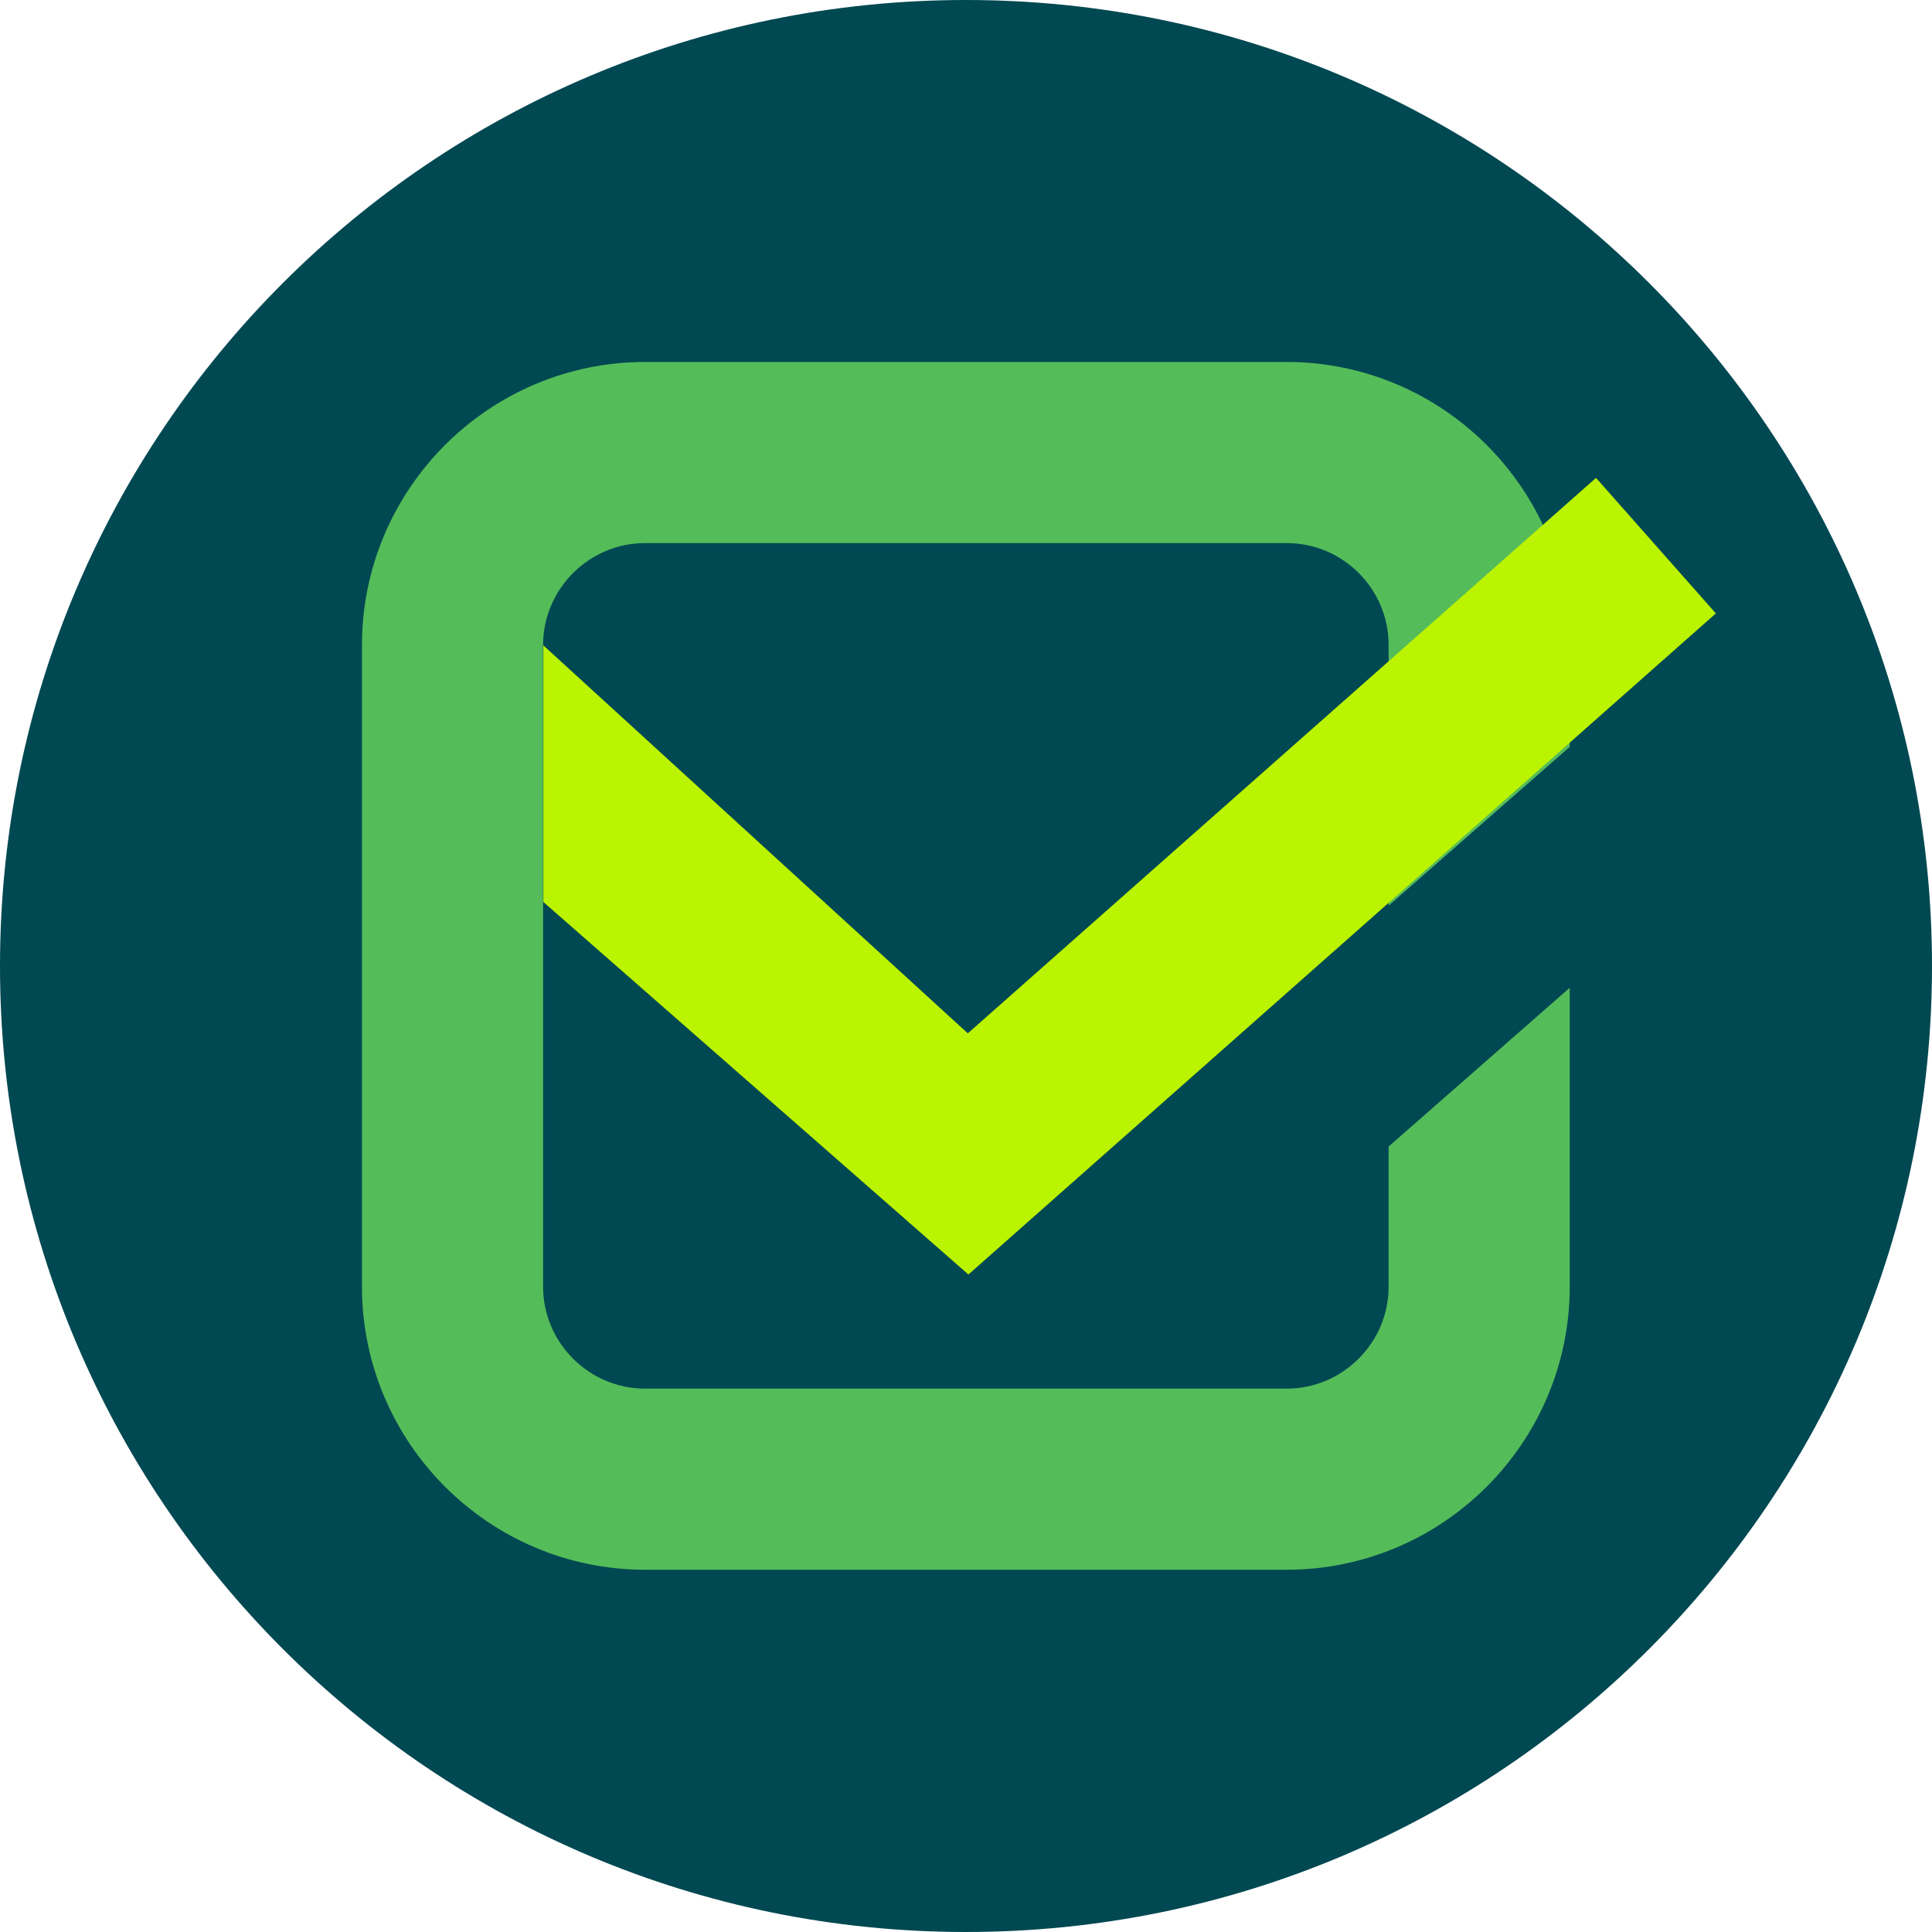
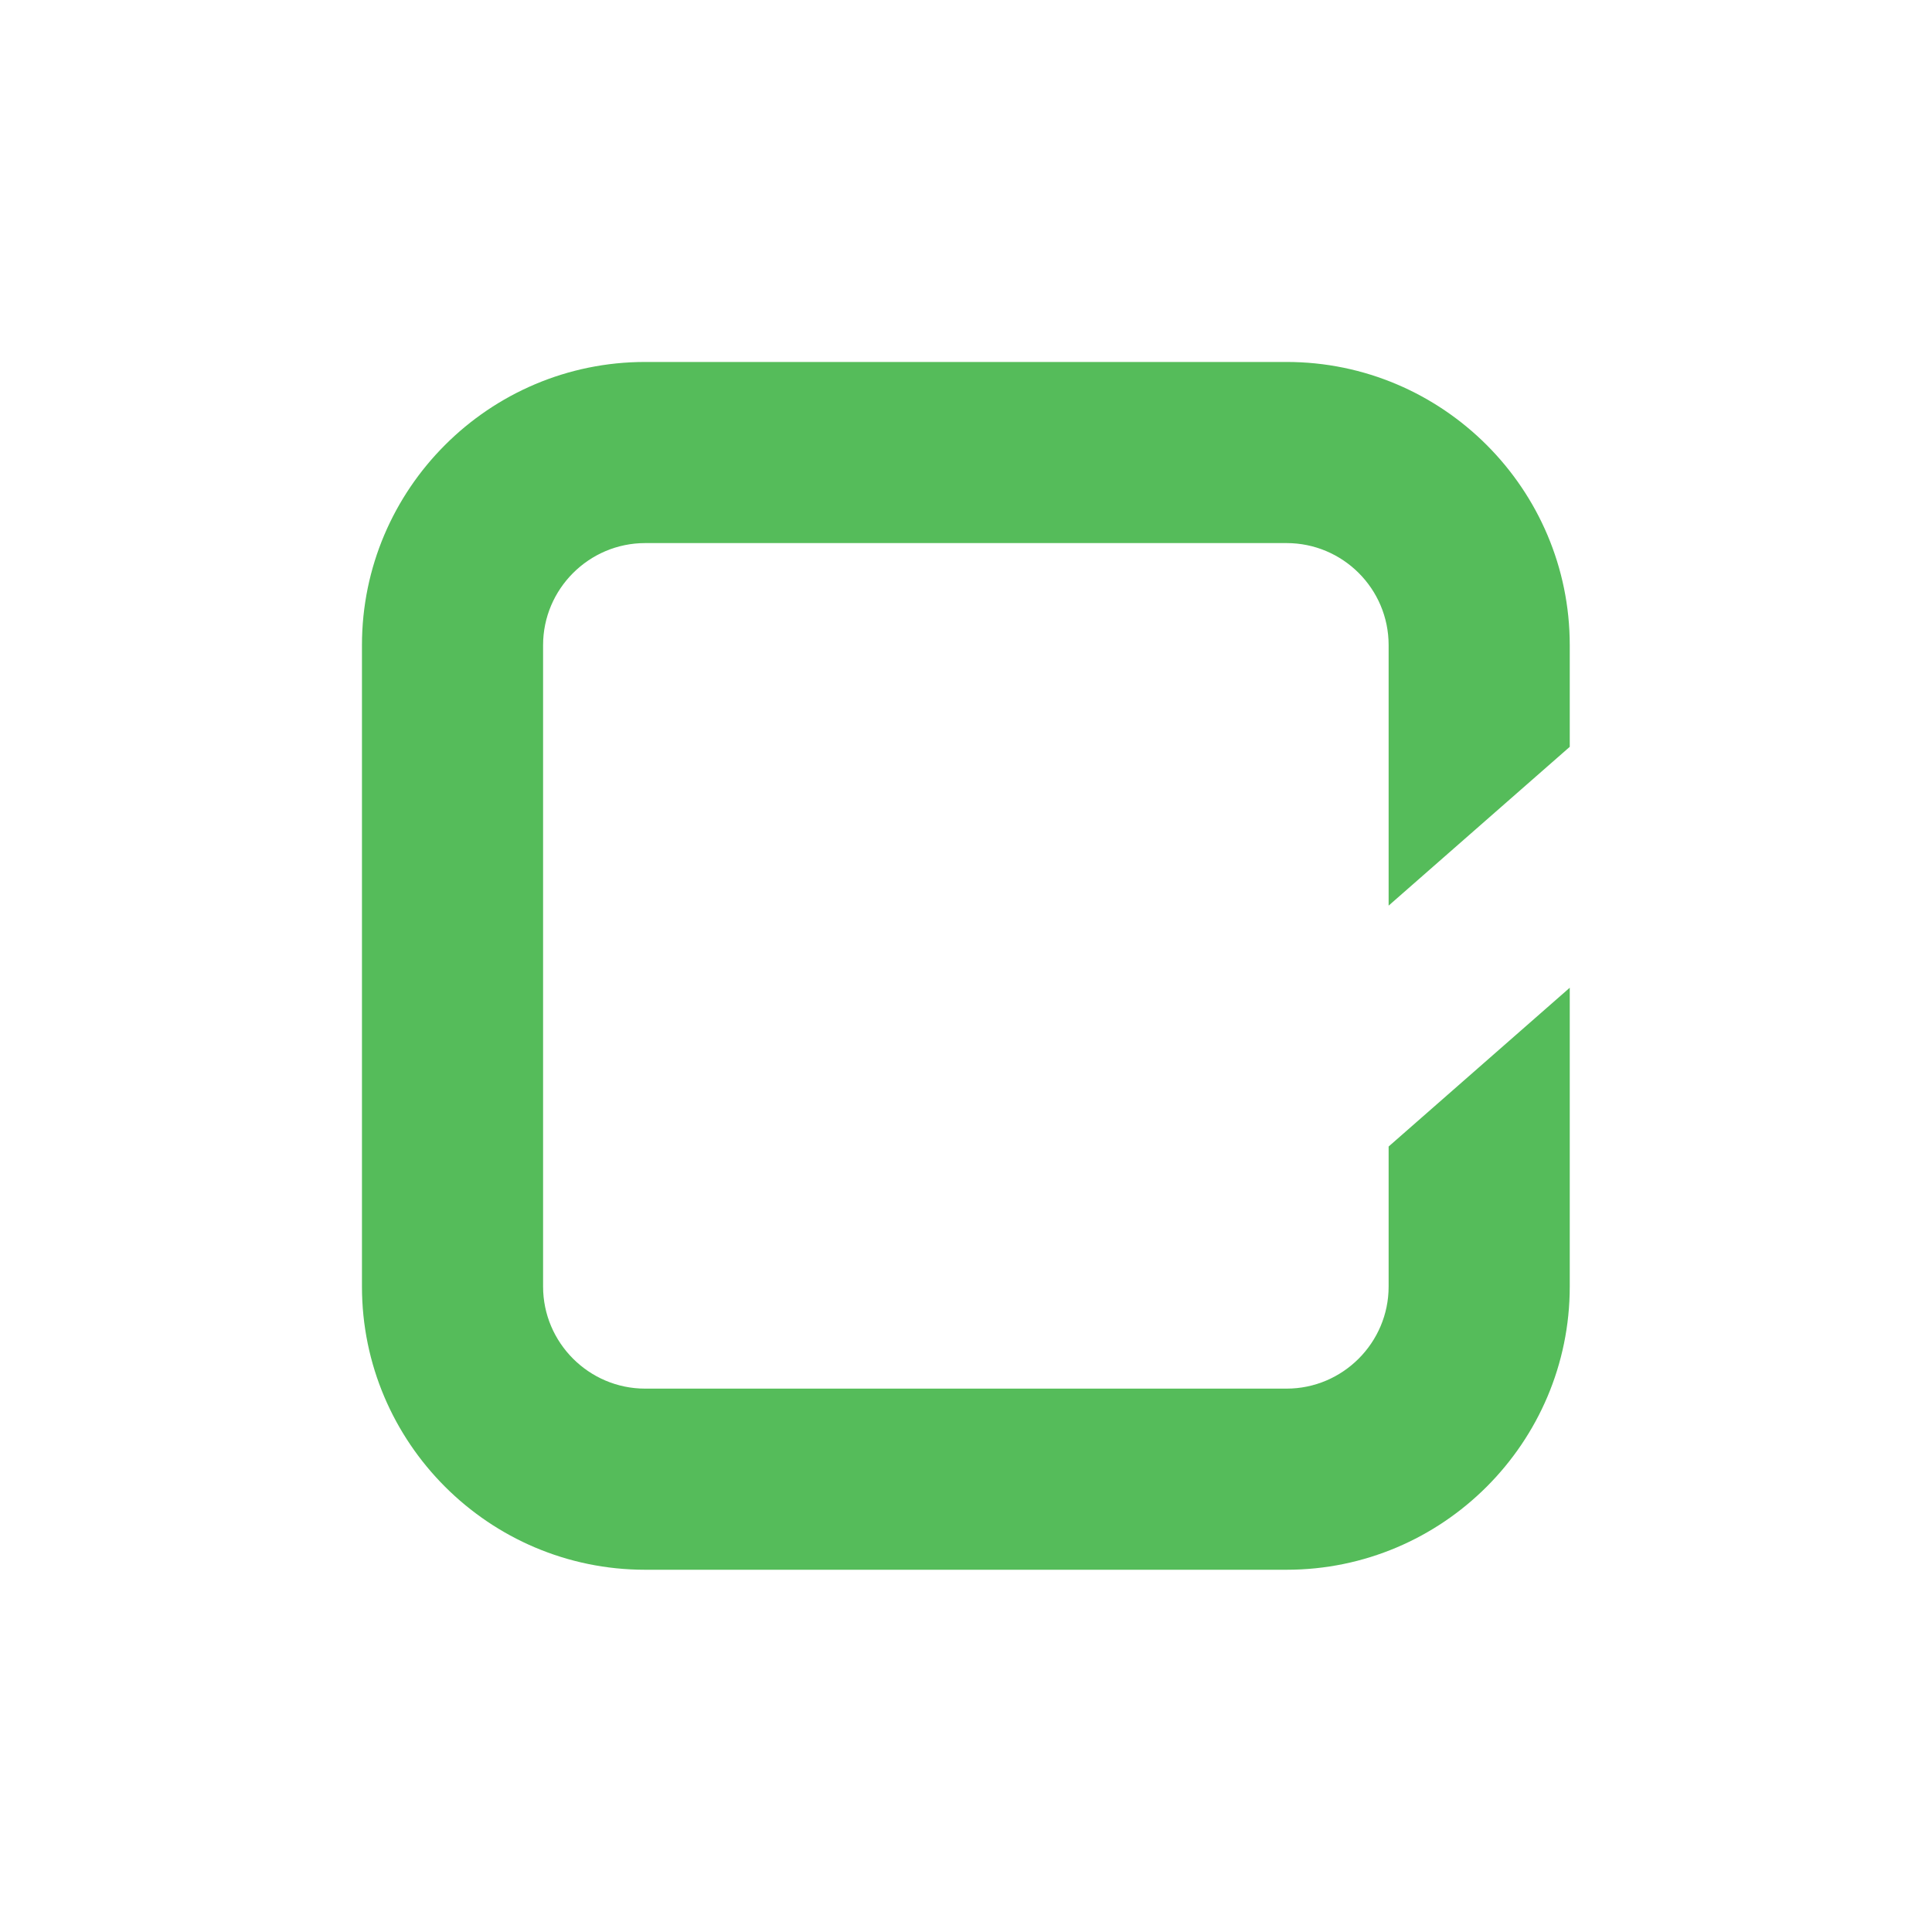
<svg xmlns="http://www.w3.org/2000/svg" width="80" height="80" viewBox="0 0 80 80" fill="none">
-   <path d="M40 80C62.091 80 80 62.091 80 40C80 17.909 62.091 0 40 0C17.909 0 0 17.909 0 40C0 62.091 17.909 80 40 80Z" fill="#004852" />
  <path d="M57.5 47.475V53.275C57.5 55.6 55.6 57.5 53.275 57.5H26.713C24.388 57.5 22.488 55.6 22.488 53.275V26.713C22.488 24.388 24.388 22.488 26.713 22.488H53.275C55.6 22.488 57.5 24.375 57.5 26.713V37.5L65 30.925V26.713C65 20.25 59.738 14.988 53.275 14.988H26.713C20.25 14.988 14.988 20.25 14.988 26.713V53.275C14.988 59.738 20.25 65 26.713 65H53.275C59.738 65 65 59.738 65 53.275V40.9L57.5 47.475Z" fill="#55BC5A" />
-   <path d="M40.1 52.775L22.5 37.35V26.725L40.075 42.788L66.088 19.788L71.05 25.4L40.1 52.775Z" fill="#BBF400" />
</svg>